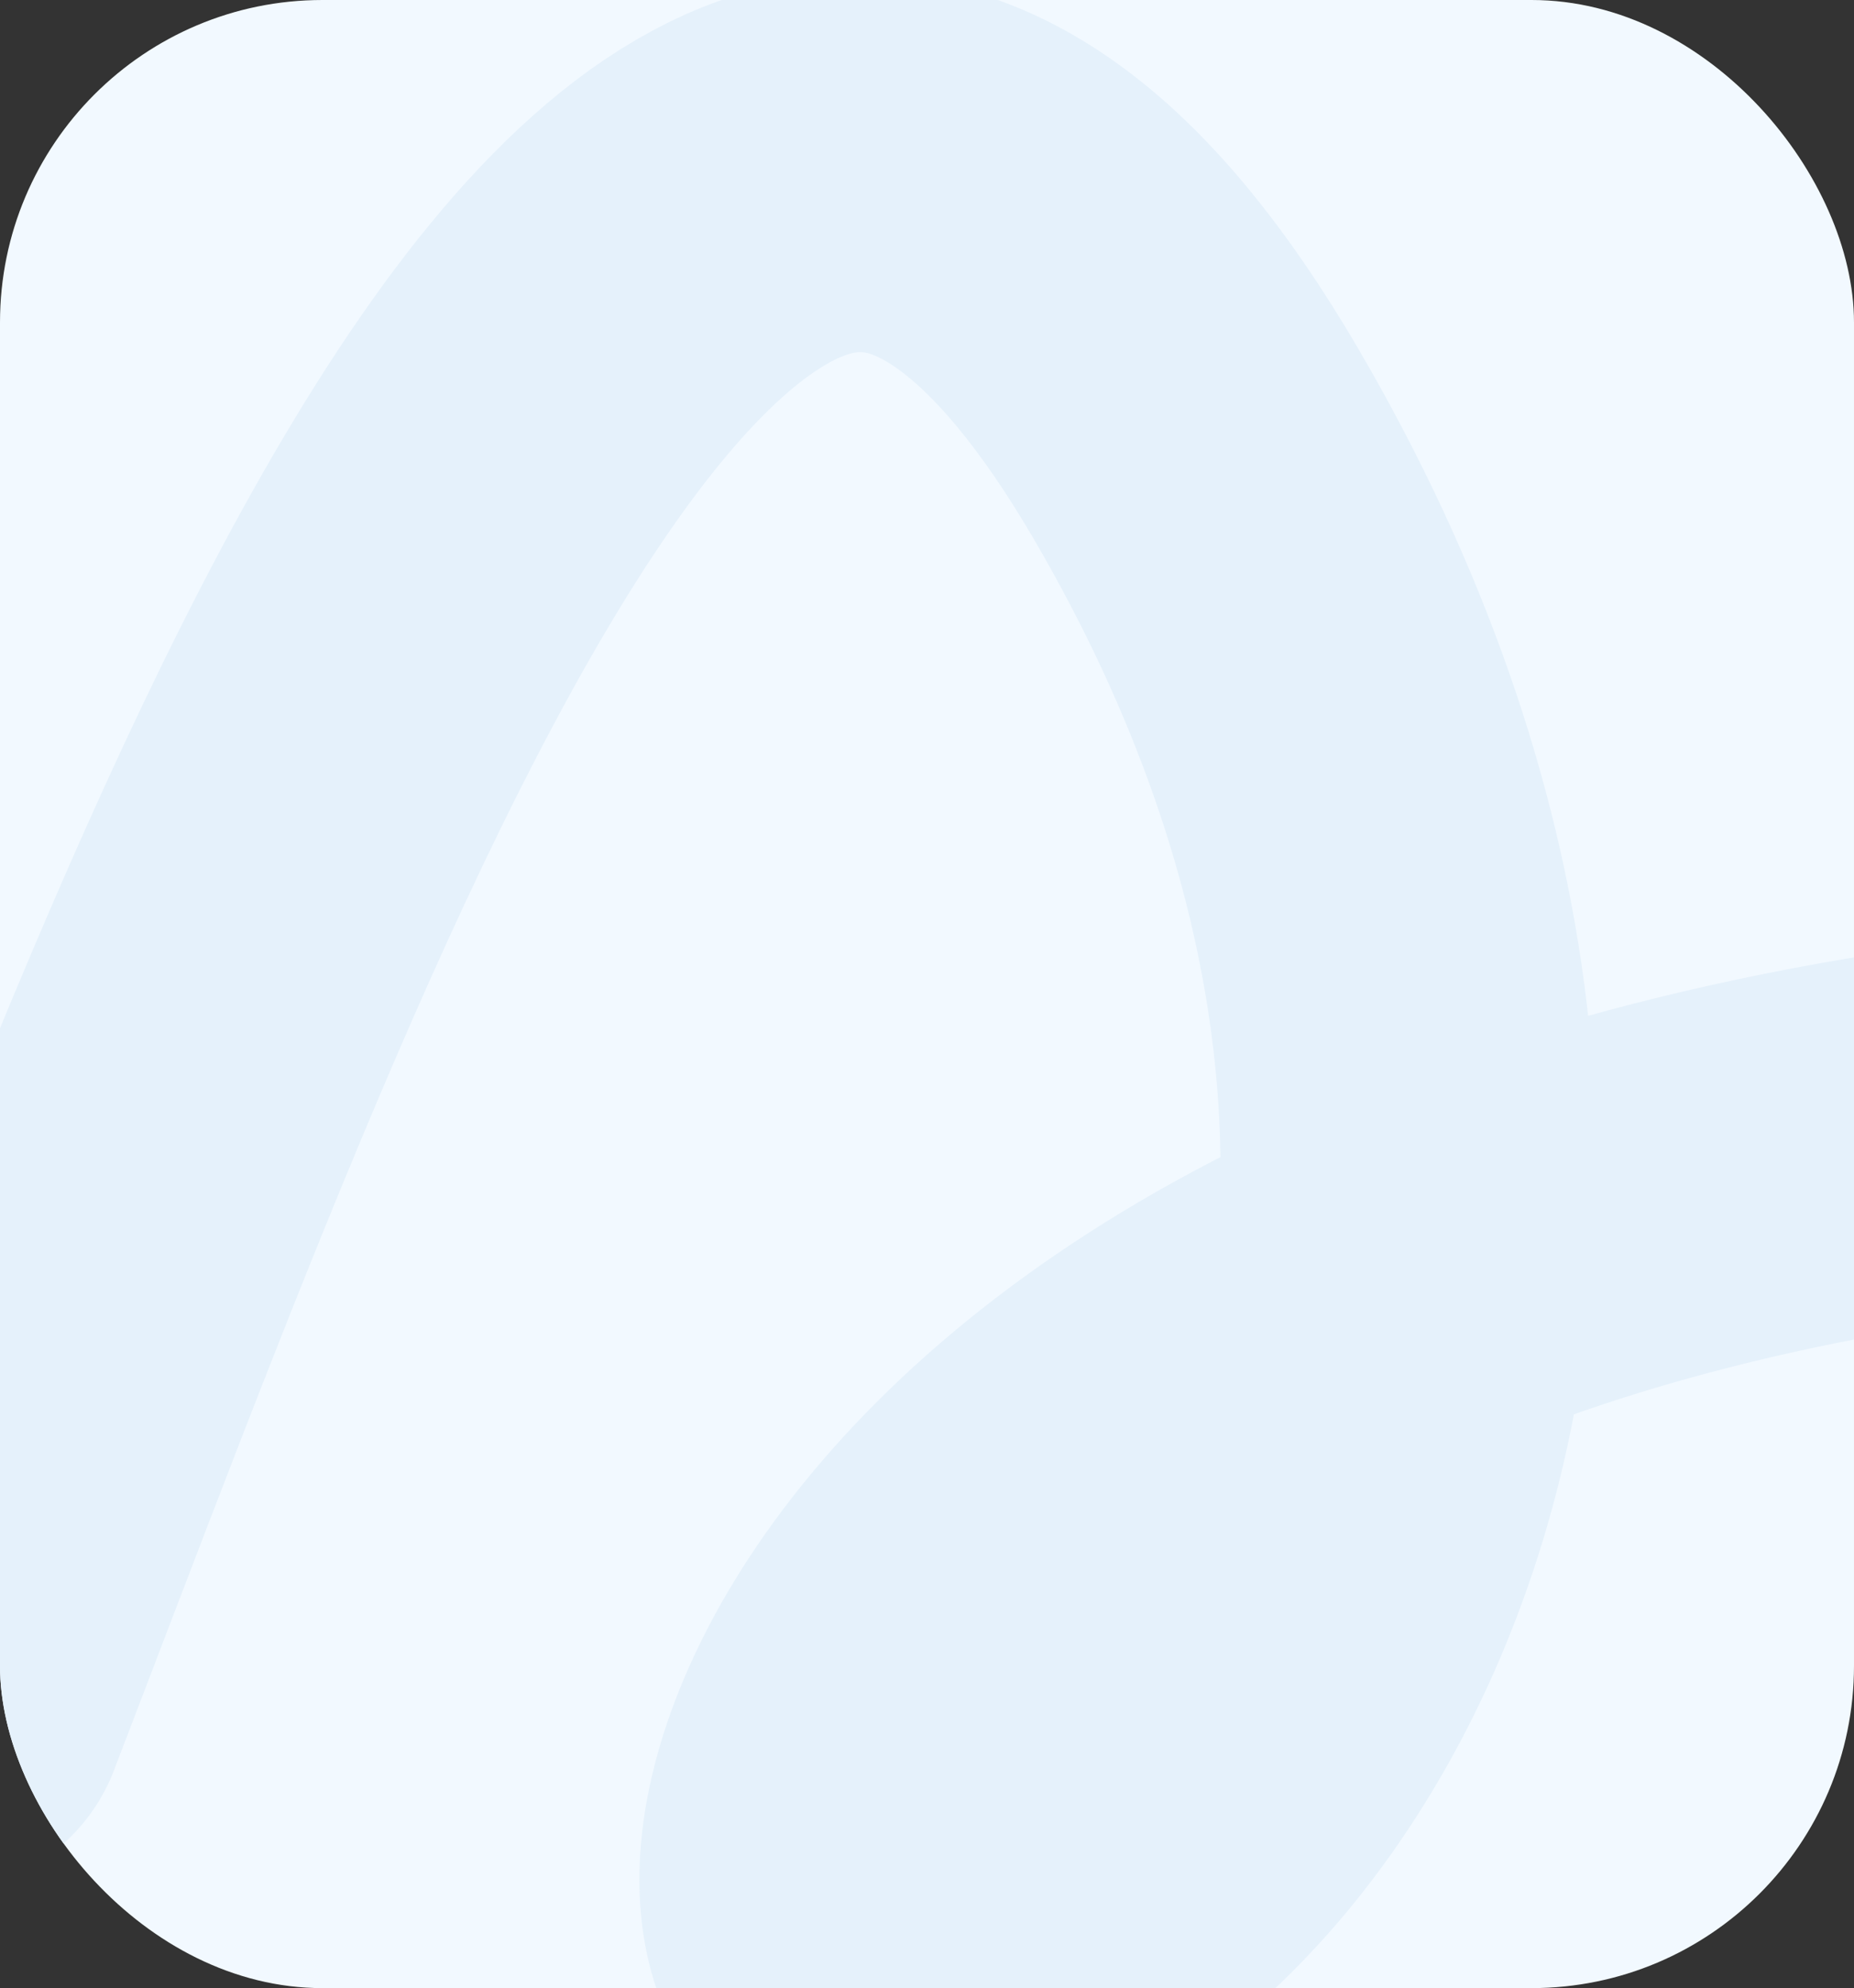
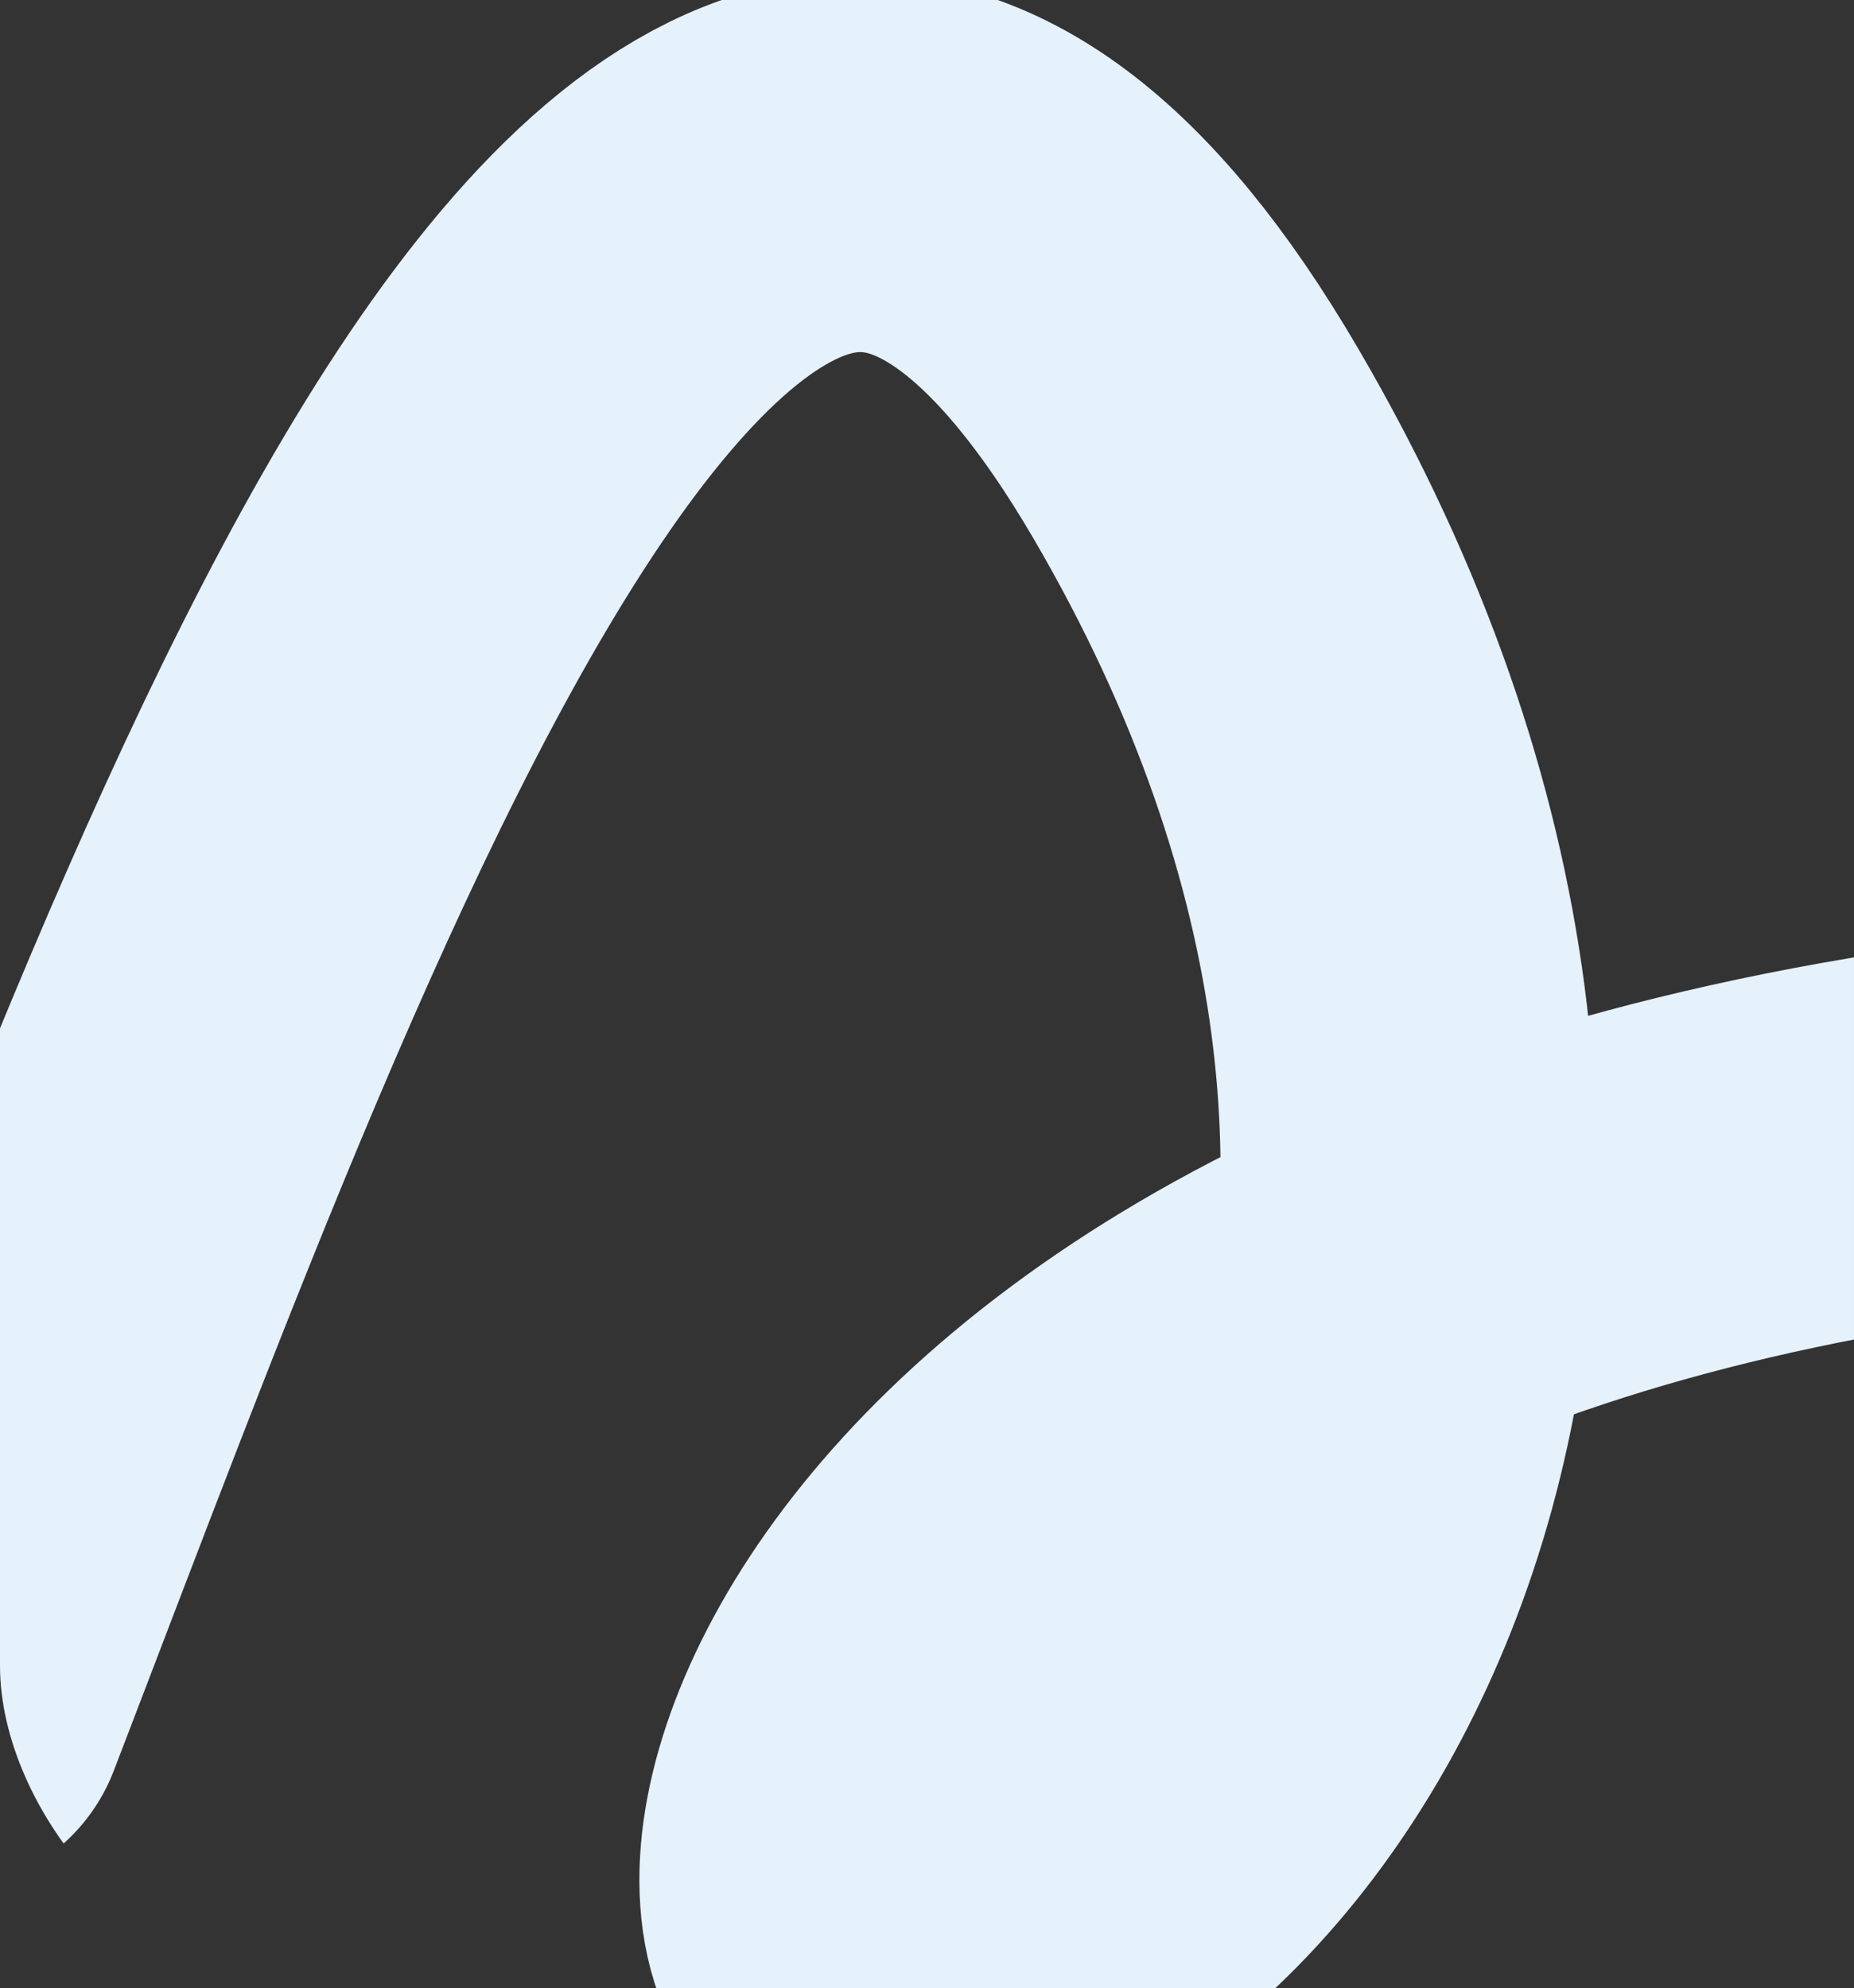
<svg xmlns="http://www.w3.org/2000/svg" width="345" height="370" viewBox="0 0 345 370" fill="none">
  <rect x="0" y="0" width="345" height="370" fill="#333333" stroke="none" />
  <g clip-path="url(#clip0_41_1140)">
-     <rect width="345" height="370" rx="60" fill="#F2F9FF" />
-     <path d="M-11.5 317C49.5 158.333 130.954 -74.133 222.5 82.501C309 230.501 236.5 356.647 170 368C129 375 154.5 228.501 392 207.501C629.5 186.501 680.5 367.5 606.5 389C532.5 410.5 427.5 156.501 543.5 82.501C636.3 23.301 748.833 57.834 793.5 82.501" stroke="#E5F1FB" stroke-width="70" stroke-linecap="round" stroke-linejoin="round" />
+     <path d="M-11.5 317C49.5 158.333 130.954 -74.133 222.5 82.501C309 230.501 236.5 356.647 170 368C129 375 154.5 228.501 392 207.501C629.5 186.501 680.5 367.5 606.5 389C532.5 410.5 427.5 156.501 543.5 82.501" stroke="#E5F1FB" stroke-width="70" stroke-linecap="round" stroke-linejoin="round" />
  </g>
  <defs>
    <clipPath id="clip0_41_1140">
      <rect width="345" height="370" rx="60" fill="white" />
    </clipPath>
  </defs>
</svg>